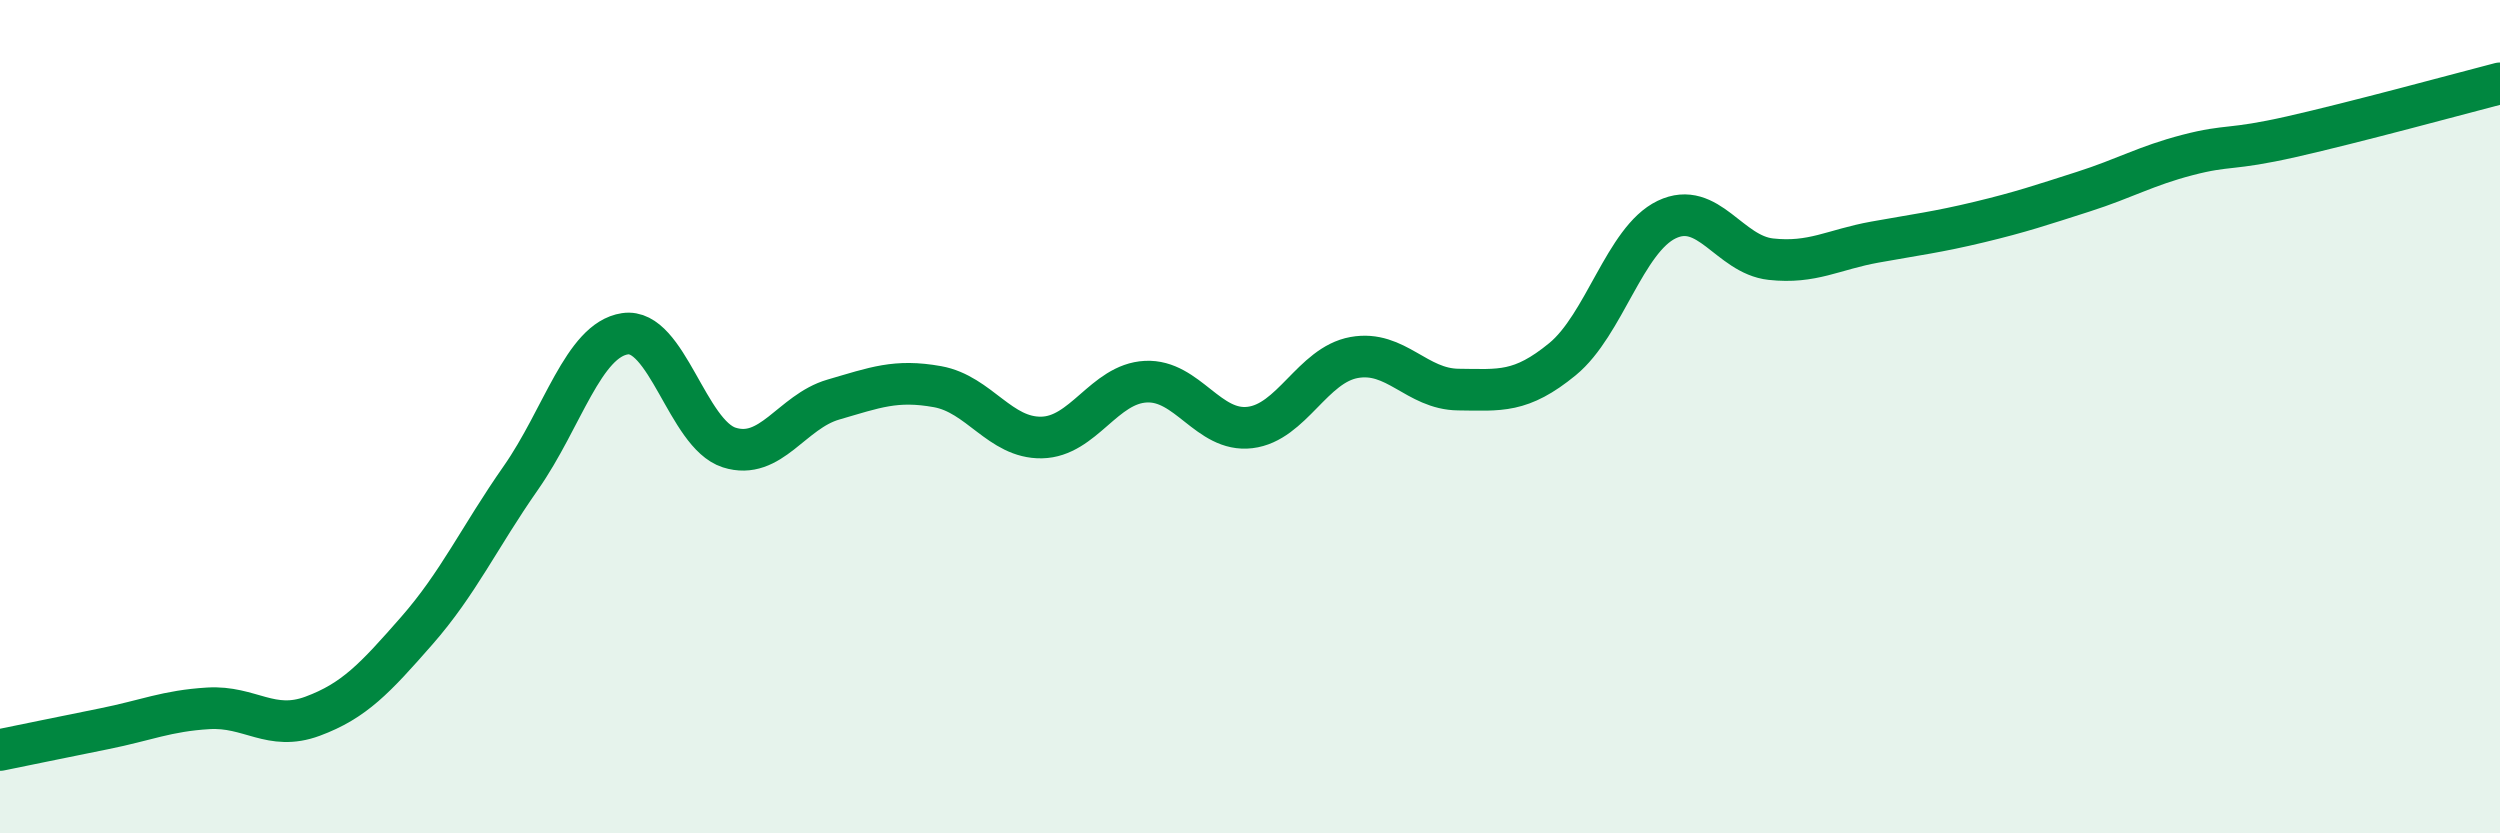
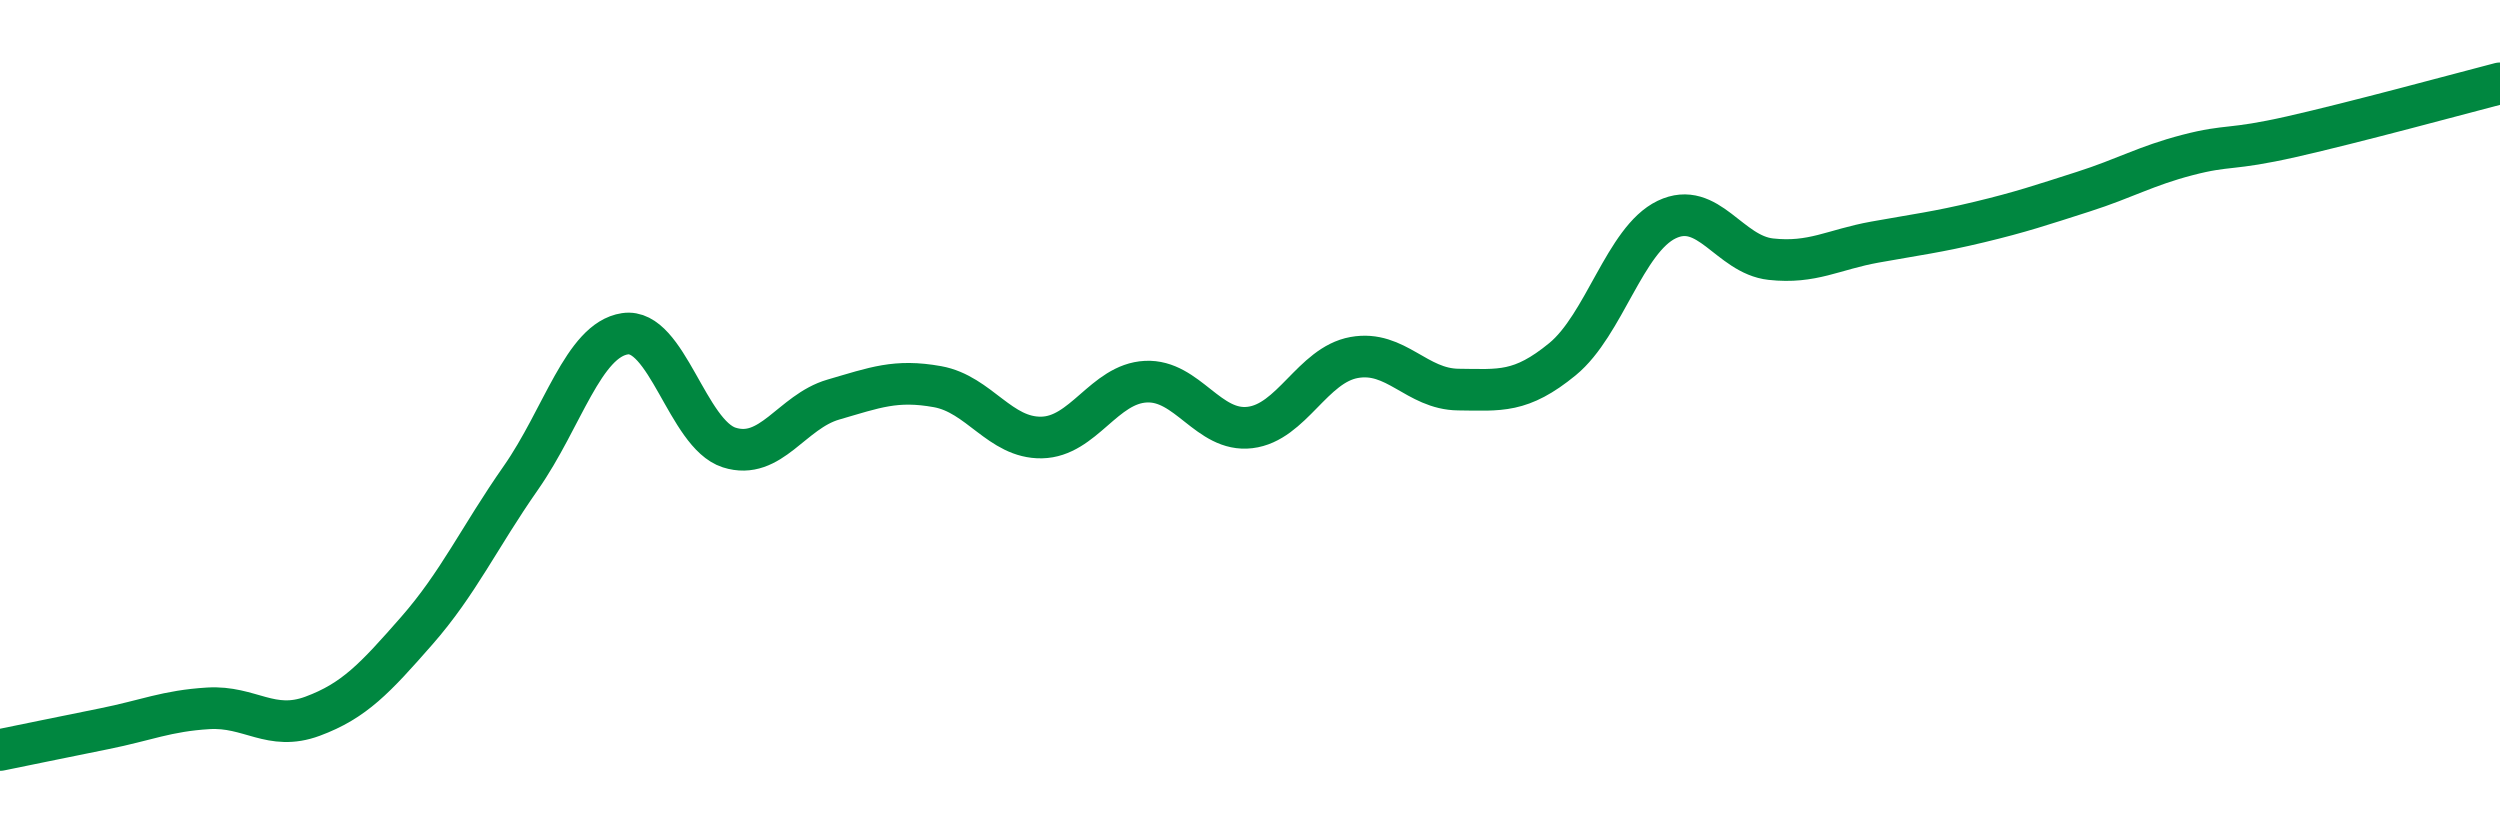
<svg xmlns="http://www.w3.org/2000/svg" width="60" height="20" viewBox="0 0 60 20">
-   <path d="M 0,18 C 0.5,17.9 1.5,17.69 2.5,17.49 C 3.5,17.29 4,17.06 5,17 C 6,16.94 6.5,17.56 7.5,17.19 C 8.5,16.82 9,16.28 10,15.14 C 11,14 11.5,12.9 12.5,11.47 C 13.5,10.04 14,8.16 15,8.01 C 16,7.86 16.5,10.42 17.5,10.74 C 18.5,11.06 19,9.88 20,9.59 C 21,9.3 21.5,9.1 22.5,9.28 C 23.5,9.46 24,10.52 25,10.5 C 26,10.48 26.5,9.21 27.5,9.16 C 28.5,9.11 29,10.38 30,10.26 C 31,10.14 31.5,8.76 32.5,8.58 C 33.5,8.4 34,9.34 35,9.35 C 36,9.36 36.5,9.44 37.5,8.62 C 38.5,7.8 39,5.75 40,5.27 C 41,4.79 41.5,6.11 42.5,6.22 C 43.5,6.33 44,5.99 45,5.81 C 46,5.63 46.5,5.57 47.5,5.33 C 48.5,5.09 49,4.92 50,4.6 C 51,4.28 51.5,3.98 52.5,3.72 C 53.5,3.46 53.5,3.62 55,3.28 C 56.5,2.94 59,2.26 60,2L60 20L0 20Z" fill="#008740" opacity="0.1" stroke-linecap="round" stroke-linejoin="round" />
  <path d="M 0,18 C 0.5,17.9 1.5,17.69 2.5,17.49 C 3.5,17.29 4,17.06 5,17 C 6,16.94 6.5,17.56 7.5,17.19 C 8.5,16.82 9,16.28 10,15.14 C 11,14 11.5,12.9 12.5,11.47 C 13.5,10.04 14,8.16 15,8.01 C 16,7.86 16.5,10.42 17.5,10.74 C 18.5,11.06 19,9.88 20,9.59 C 21,9.3 21.5,9.1 22.5,9.28 C 23.5,9.46 24,10.52 25,10.5 C 26,10.48 26.5,9.21 27.5,9.16 C 28.5,9.11 29,10.38 30,10.26 C 31,10.14 31.5,8.76 32.5,8.58 C 33.5,8.4 34,9.34 35,9.35 C 36,9.36 36.5,9.44 37.5,8.62 C 38.5,7.8 39,5.75 40,5.27 C 41,4.79 41.5,6.11 42.5,6.22 C 43.5,6.33 44,5.99 45,5.81 C 46,5.63 46.5,5.57 47.5,5.33 C 48.5,5.09 49,4.92 50,4.6 C 51,4.28 51.5,3.98 52.5,3.72 C 53.5,3.46 53.5,3.62 55,3.28 C 56.5,2.94 59,2.26 60,2" stroke="#008740" stroke-width="1" fill="none" stroke-linecap="round" stroke-linejoin="round" />
</svg>